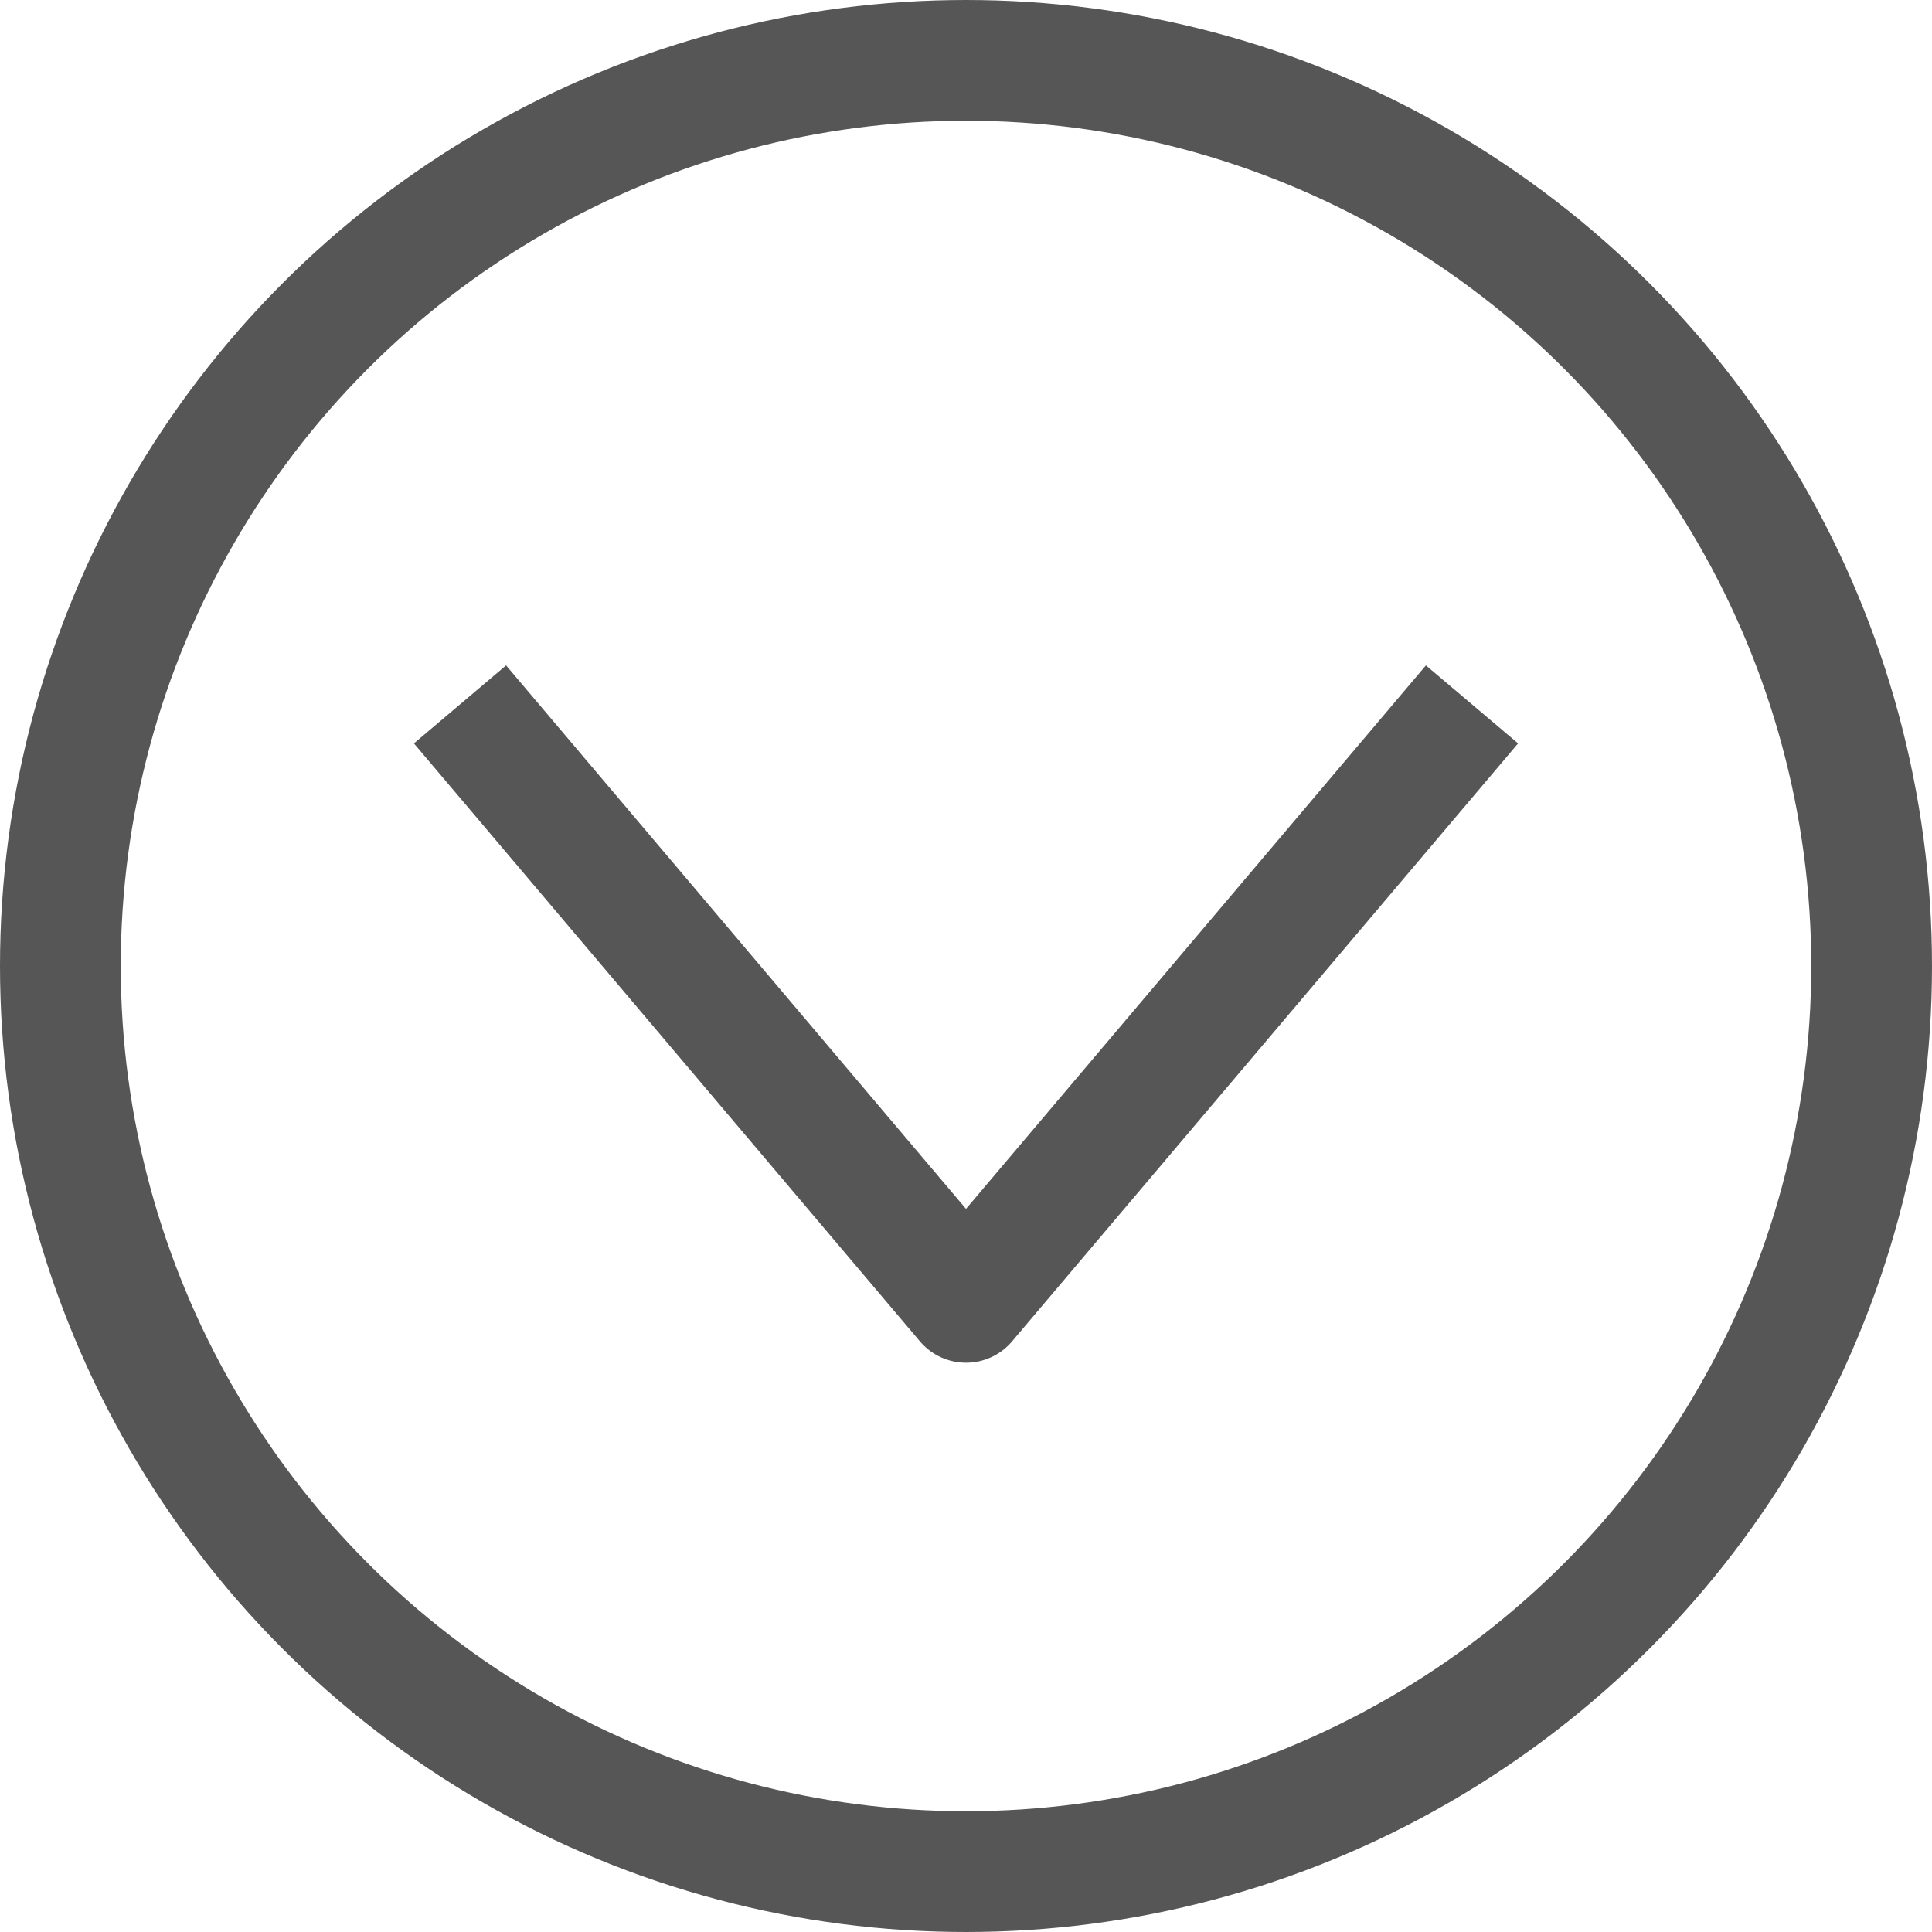
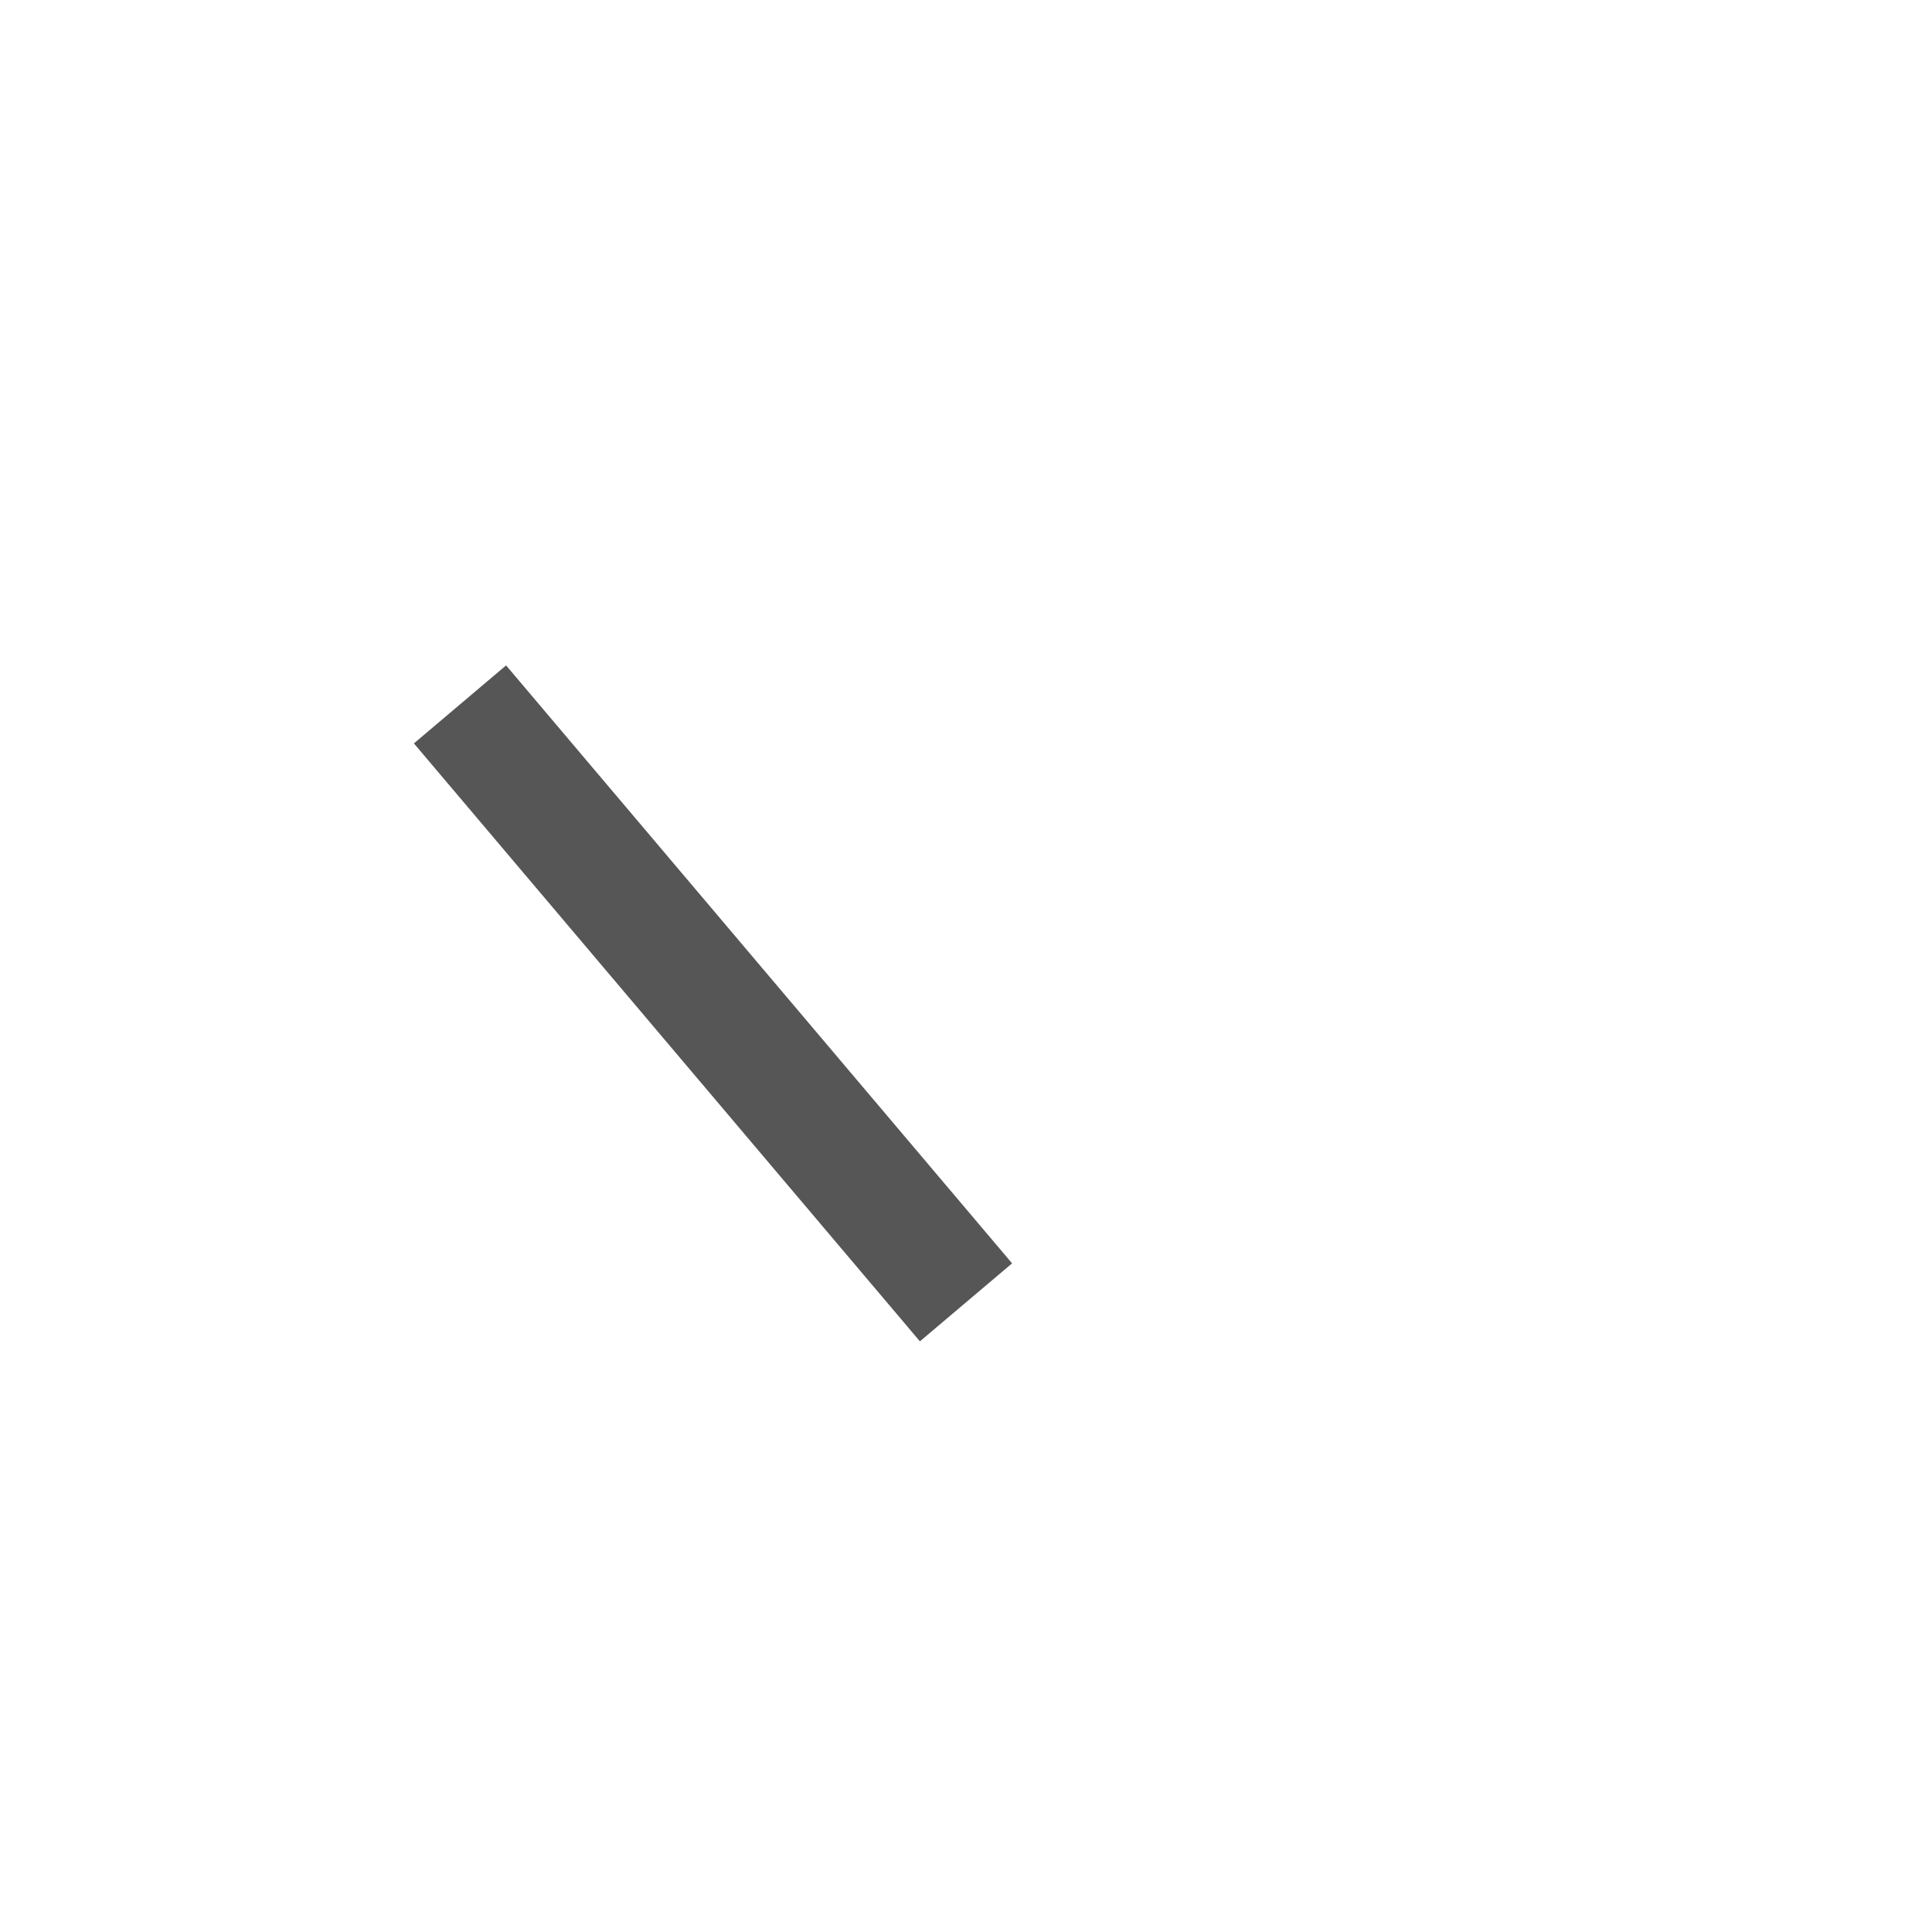
<svg xmlns="http://www.w3.org/2000/svg" width="32" height="32" viewBox="0 0 32 32" fill="none">
-   <circle cx="16" cy="16" r="15" stroke="#565657" stroke-width="2" />
-   <path d="M7.619 11.667L16 21.571L24.381 11.667" stroke="#565657" stroke-width="2" stroke-linejoin="round" />
+   <path d="M7.619 11.667L16 21.571" stroke="#565657" stroke-width="2" stroke-linejoin="round" />
</svg>